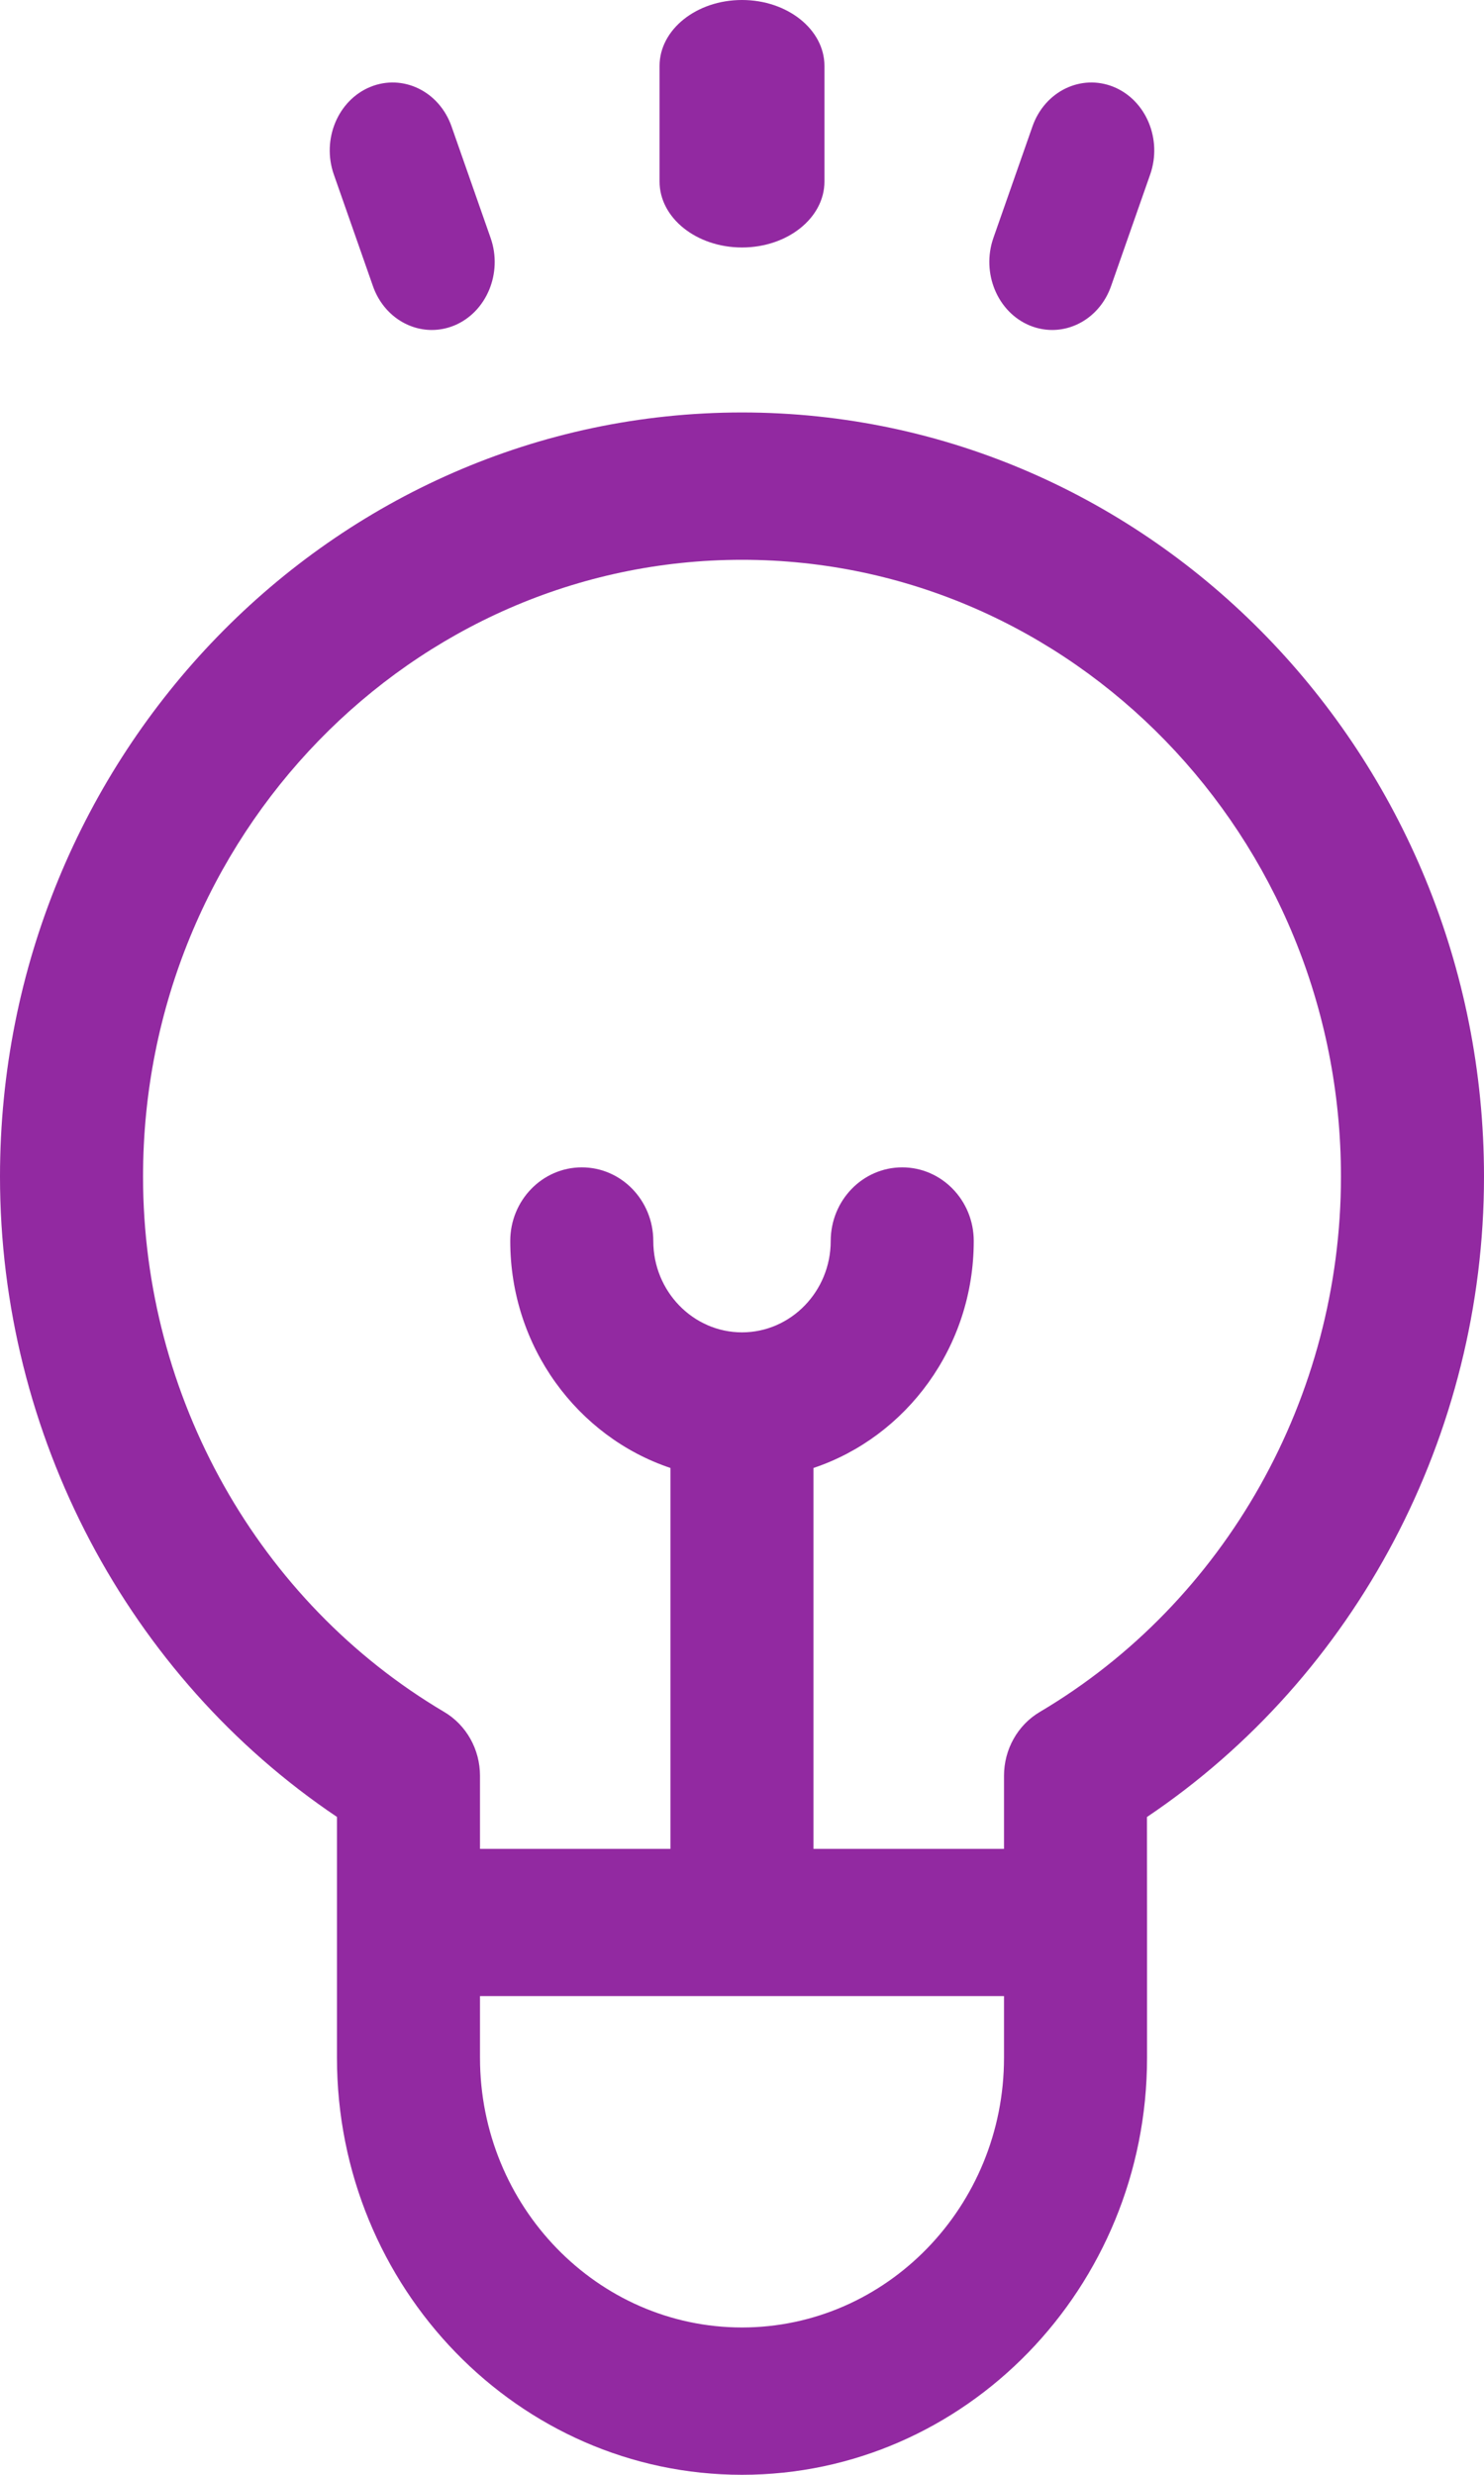
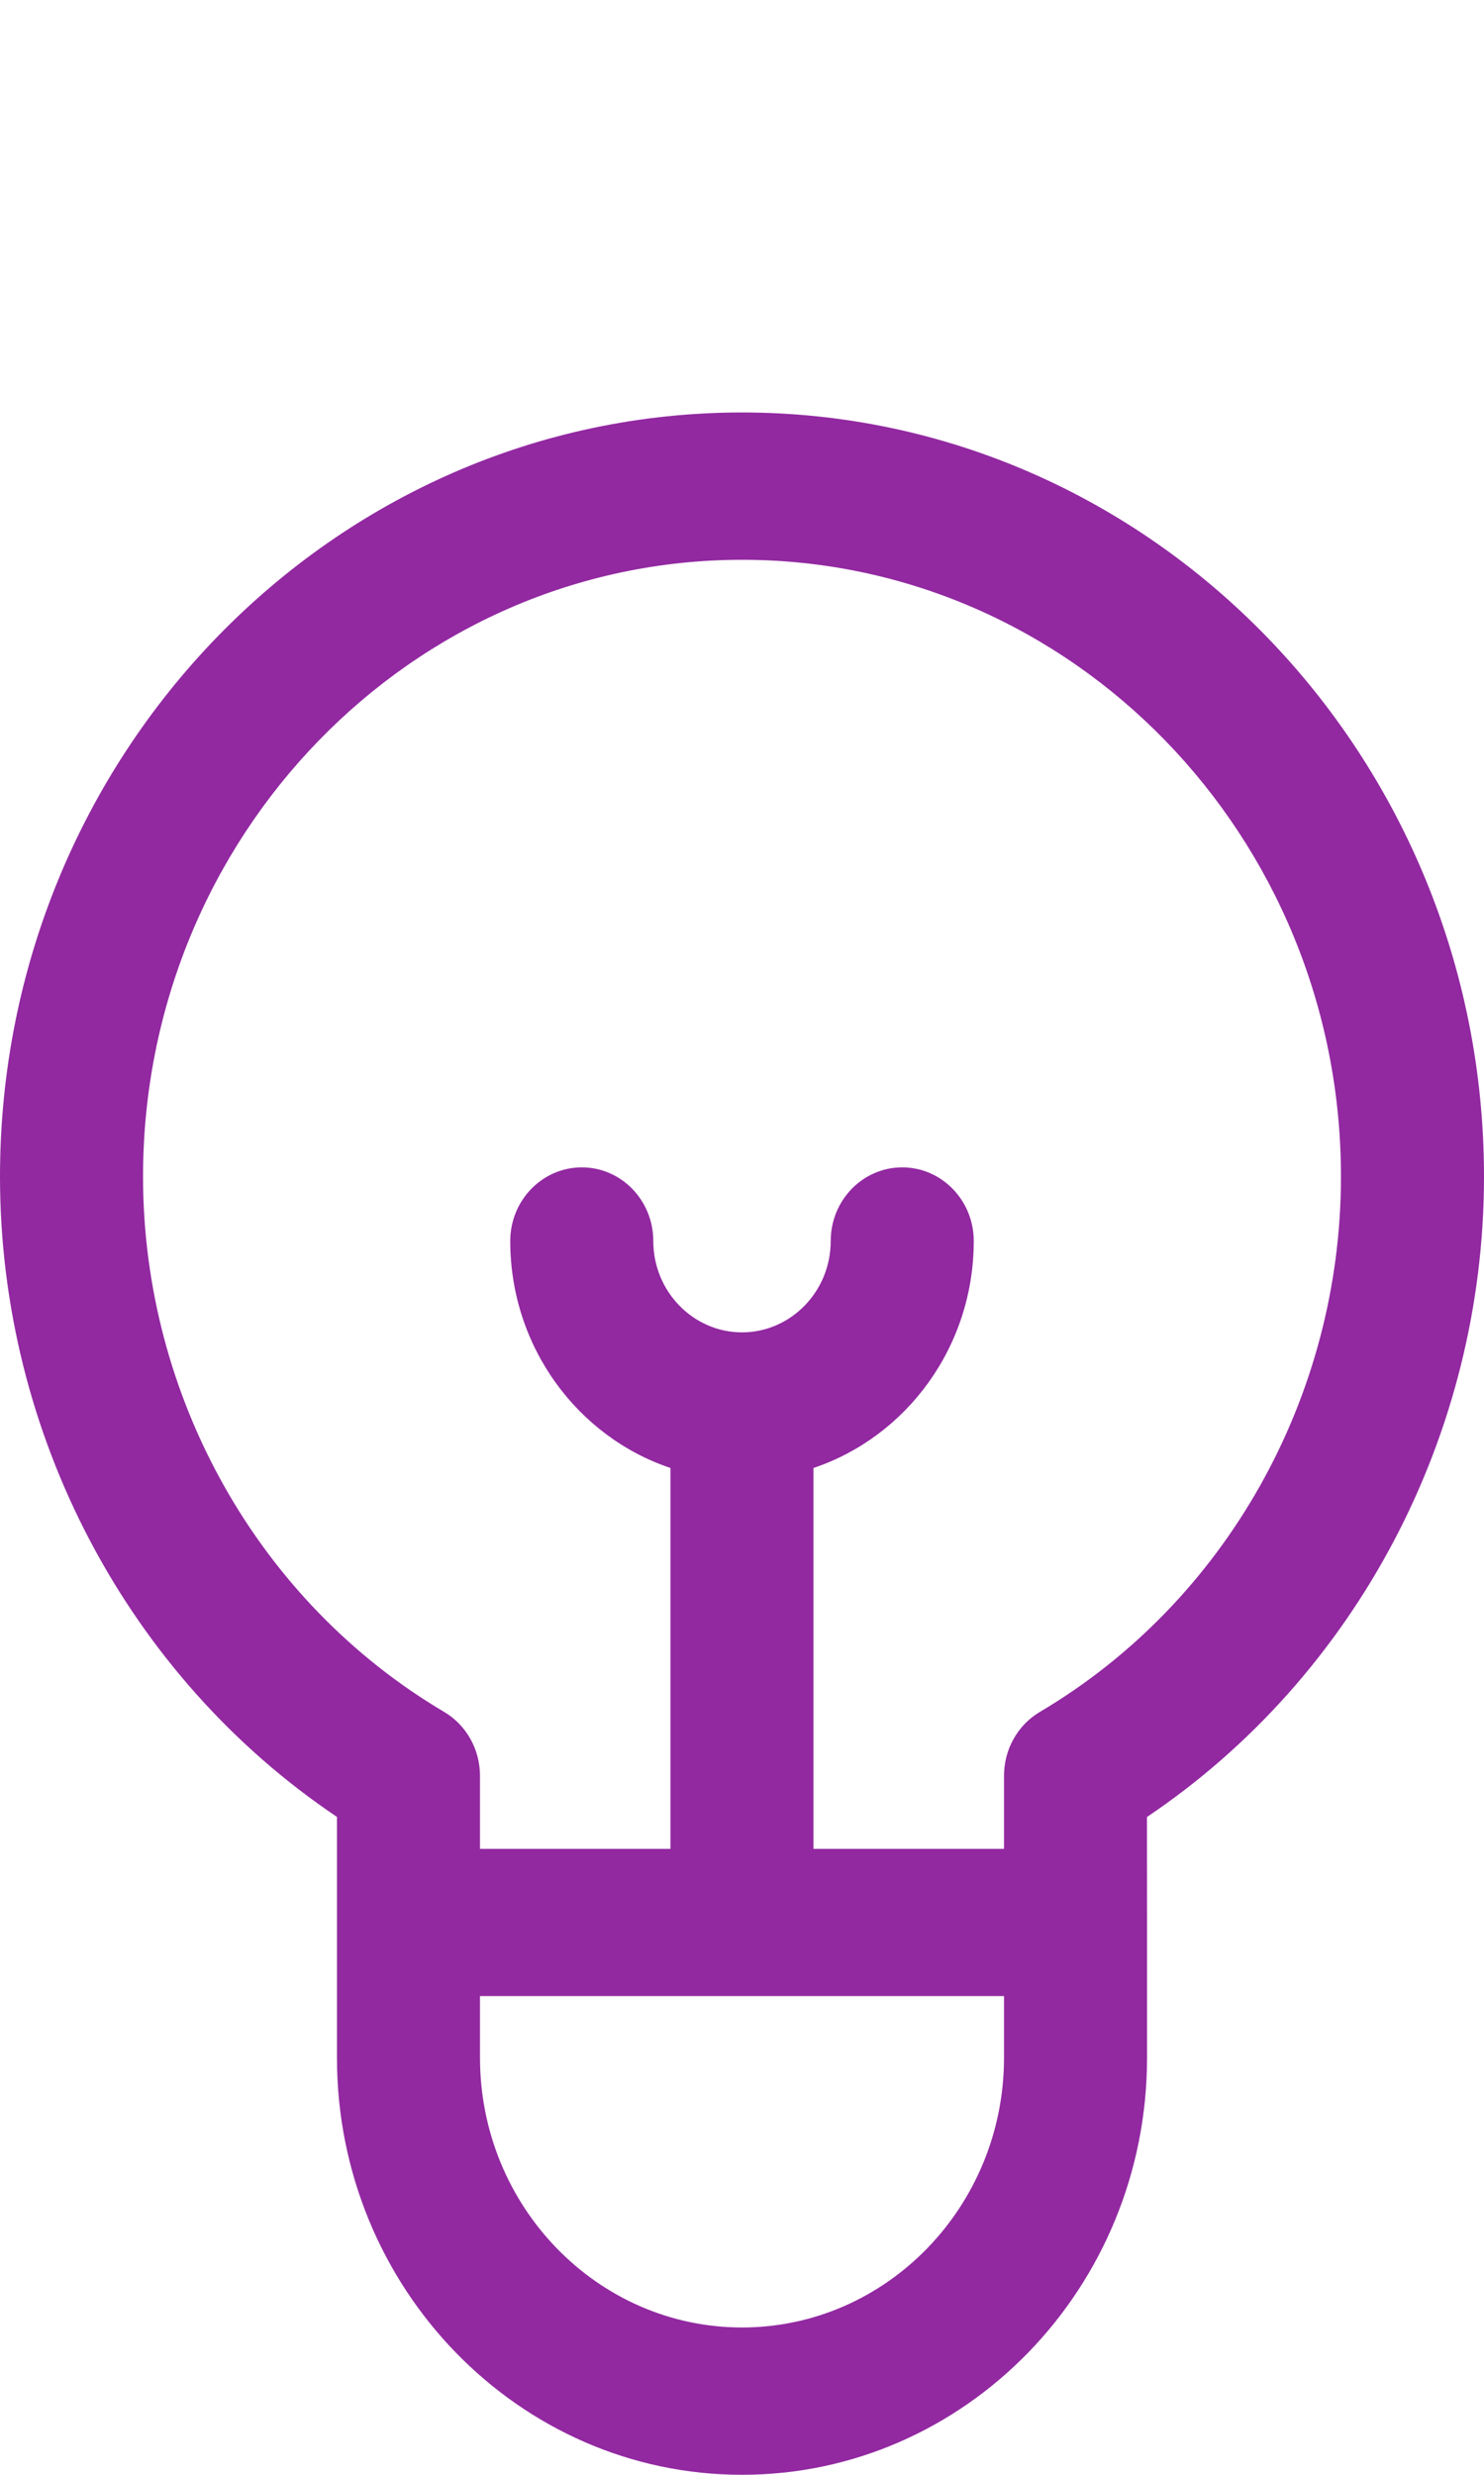
<svg xmlns="http://www.w3.org/2000/svg" width="18px" height="30px" viewBox="0 0 18 30" version="1.1">
  <title>think</title>
  <desc>Created with Sketch.</desc>
  <g id="VisualDesign_v4.0" stroke="none" stroke-width="1" fill="none" fill-rule="evenodd">
    <g id="C-Commerce" transform="translate(-864, -1988)" fill="#9229A1" fill-rule="nonzero">
      <g id="think" transform="translate(864, 1988)">
        <path d="M18,14.263 C18,9.155 13.963,5 9,5 C4.037,5 0,9.155 0,14.263 C0,17.395 1.554,20.323 4.087,22.025 L4.087,24.944 C4.087,27.732 6.291,30 9,30 C11.709,30 13.913,27.732 13.913,24.944 L13.913,23.305 C13.913,23.304 13.912,22.026 13.912,22.026 C16.446,20.323 18,17.396 18,14.263 Z M12.178,24.944 C12.178,26.747 10.752,28.214 9,28.214 C7.248,28.214 5.822,26.747 5.822,24.944 L5.822,24.197 L12.178,24.197 L12.178,24.944 Z M12.613,20.752 C12.344,20.911 12.178,21.206 12.178,21.526 L12.178,22.412 L9.867,22.412 L9.867,17.795 C10.994,17.418 11.811,16.327 11.811,15.044 C11.811,14.551 11.422,14.151 10.943,14.151 C10.464,14.151 10.076,14.551 10.076,15.044 C10.076,15.654 9.593,16.151 9,16.151 C8.407,16.151 7.924,15.654 7.924,15.044 C7.924,14.551 7.536,14.151 7.057,14.151 C6.578,14.151 6.189,14.551 6.189,15.044 C6.189,16.327 7.006,17.418 8.132,17.795 L8.132,22.412 L5.822,22.412 L5.822,21.526 C5.822,21.206 5.656,20.911 5.387,20.752 C3.134,19.42 1.735,16.934 1.735,14.263 C1.735,10.14 4.994,6.786 9,6.786 C13.006,6.786 16.265,10.14 16.265,14.263 C16.265,16.934 14.866,19.42 12.613,20.752 Z" id="Shape" />
-         <path d="M9,0 C8.448,0 8,0.358 8,0.799 L8,2.201 C8,2.642 8.448,3 9,3 C9.552,3 10,2.642 10,2.201 L10,0.799 C10,0.358 9.552,0 9,0 Z" id="Path" />
-         <path d="M5.951,2.885 L5.477,1.533 C5.328,1.107 4.887,0.893 4.493,1.053 C4.099,1.214 3.9,1.689 4.049,2.115 L4.523,3.467 C4.638,3.797 4.929,4 5.237,4 C5.327,4 5.418,3.983 5.507,3.947 C5.901,3.786 6.1,3.31 5.951,2.885 Z" id="Path" />
-         <path d="M13.507,1.053 C13.112,0.893 12.672,1.107 12.523,1.533 L12.049,2.885 C11.901,3.31 12.099,3.786 12.493,3.947 C12.582,3.983 12.673,4 12.763,4 C13.071,4 13.362,3.797 13.477,3.467 L13.951,2.115 C14.1,1.689 13.901,1.214 13.507,1.053 Z" id="Path" />
      </g>
    </g>
  </g>
</svg>